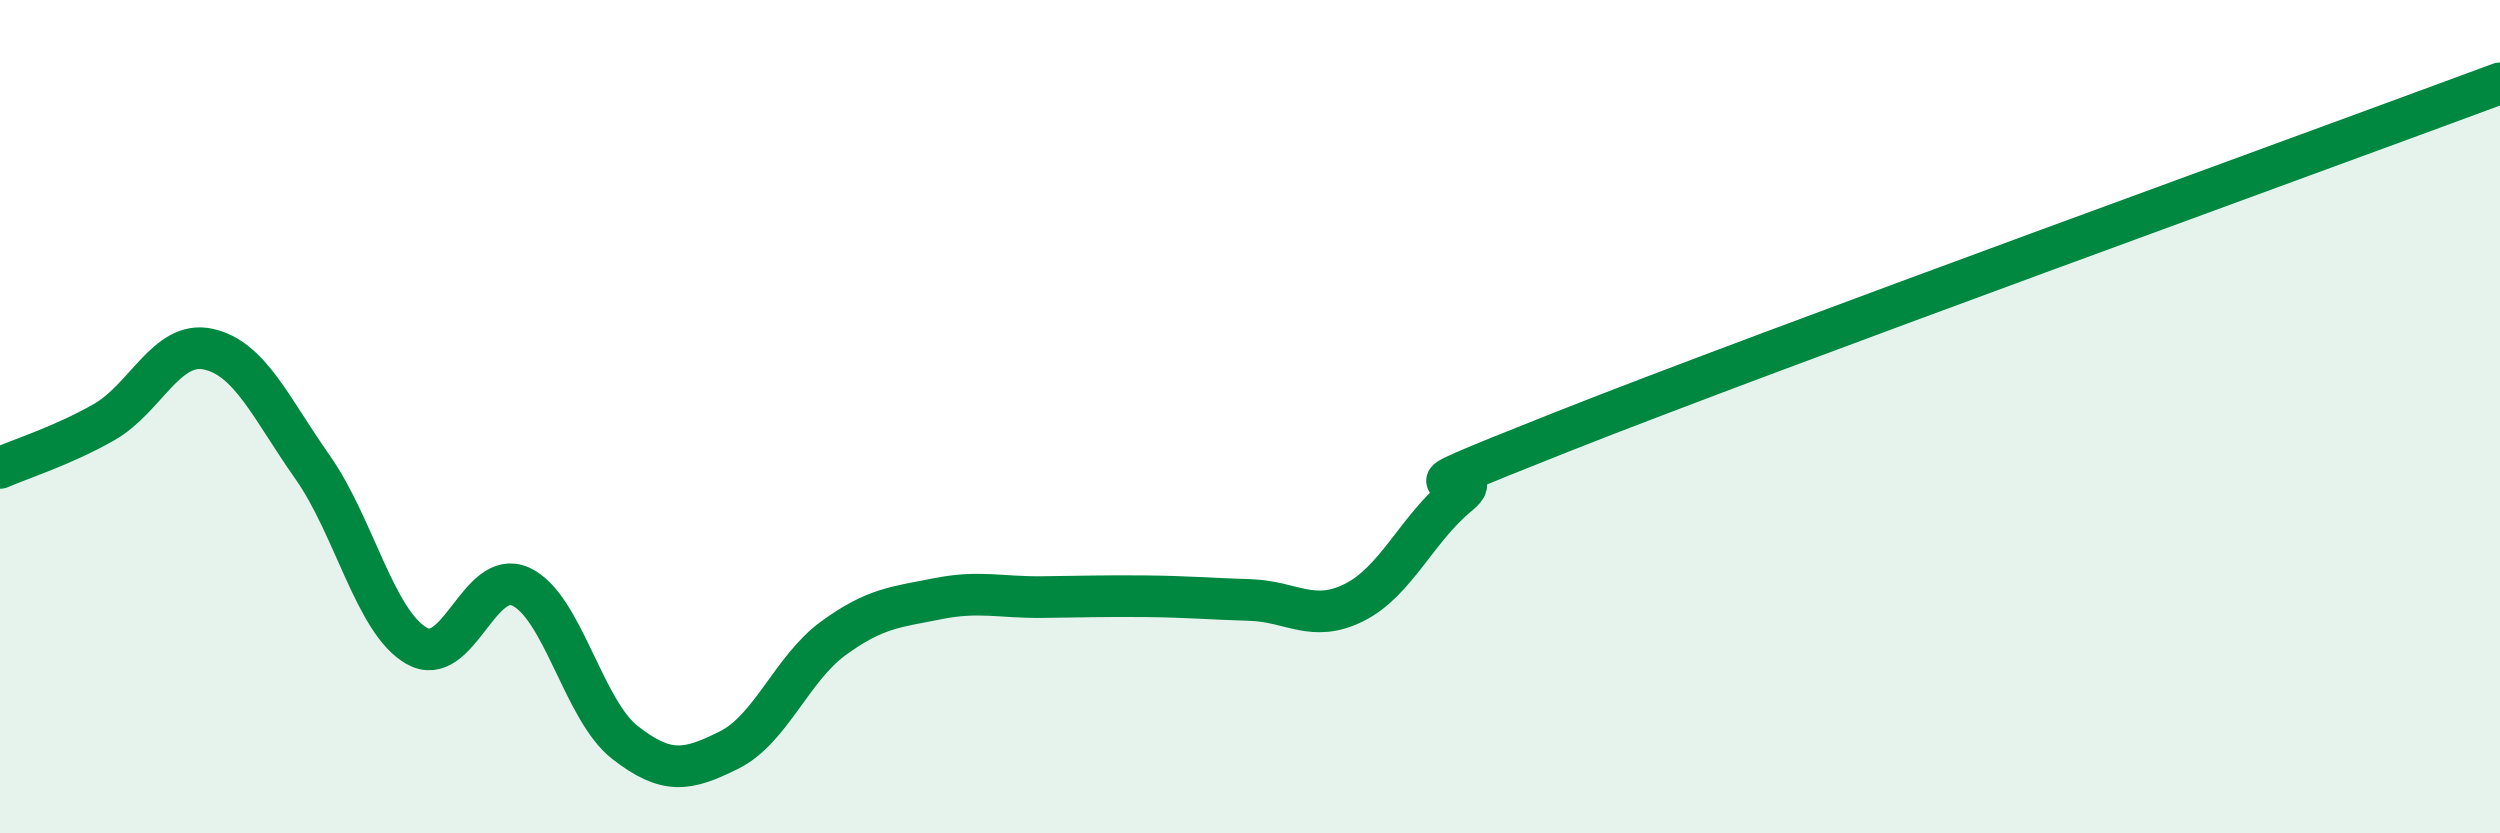
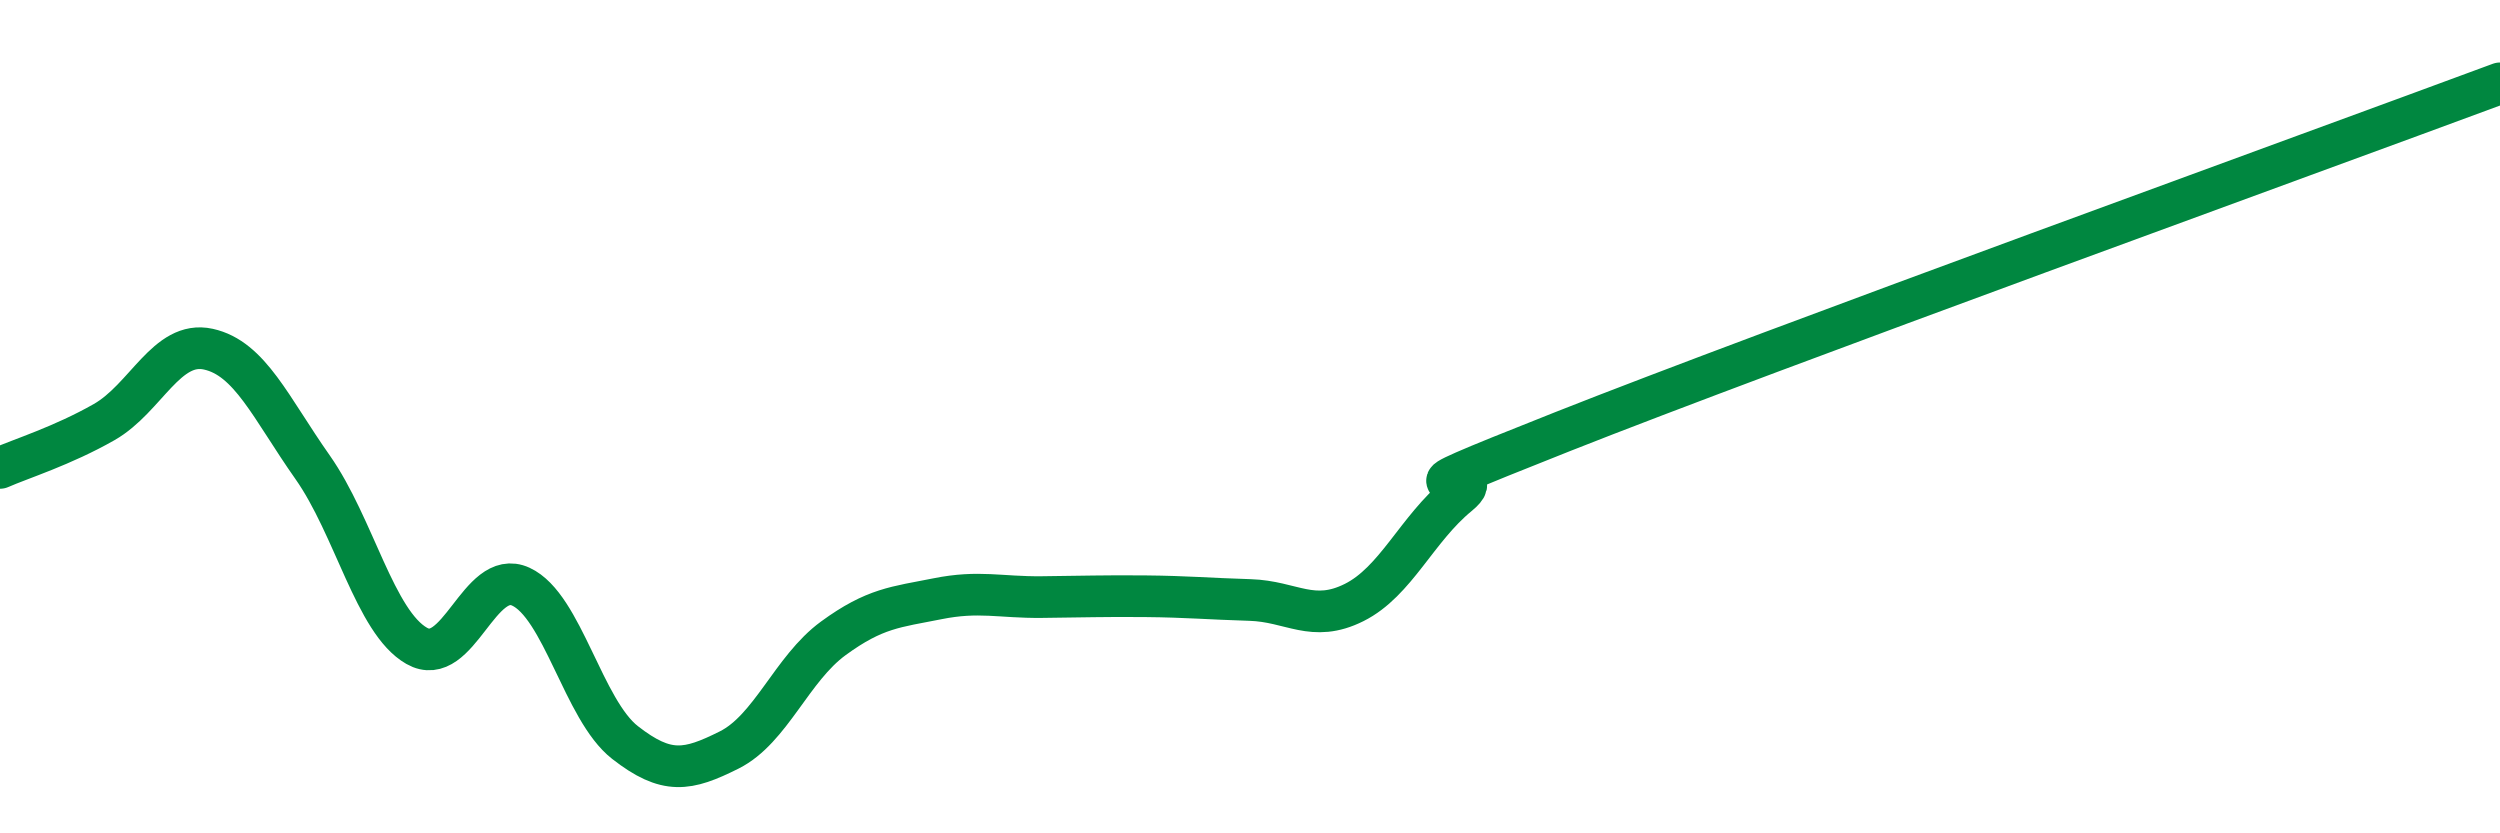
<svg xmlns="http://www.w3.org/2000/svg" width="60" height="20" viewBox="0 0 60 20">
-   <path d="M 0,11.23 C 0.5,11.01 1.5,10.7 2.5,10.13 C 3.5,9.56 4,8.16 5,8.38 C 6,8.6 6.5,9.79 7.5,11.21 C 8.5,12.63 9,14.93 10,15.5 C 11,16.07 11.5,13.62 12.5,14.08 C 13.5,14.54 14,17.04 15,17.82 C 16,18.6 16.5,18.5 17.5,18 C 18.5,17.5 19,16.05 20,15.32 C 21,14.59 21.5,14.57 22.5,14.37 C 23.5,14.17 24,14.34 25,14.33 C 26,14.32 26.5,14.3 27.5,14.31 C 28.5,14.32 29,14.37 30,14.4 C 31,14.43 31.5,14.96 32.5,14.46 C 33.5,13.96 34,12.7 35,11.88 C 36,11.06 32.5,12.34 37.5,10.36 C 42.5,8.38 55.5,3.67 60,2L60 20L0 20Z" fill="#008740" opacity="0.1" stroke-linecap="round" stroke-linejoin="round" />
  <path d="M 0,11.23 C 0.5,11.01 1.5,10.7 2.5,10.13 C 3.5,9.56 4,8.16 5,8.38 C 6,8.6 6.5,9.79 7.5,11.21 C 8.5,12.63 9,14.93 10,15.5 C 11,16.07 11.5,13.62 12.5,14.08 C 13.5,14.54 14,17.04 15,17.82 C 16,18.6 16.5,18.5 17.5,18 C 18.5,17.5 19,16.05 20,15.32 C 21,14.59 21.5,14.57 22.5,14.37 C 23.5,14.17 24,14.34 25,14.33 C 26,14.32 26.5,14.3 27.5,14.31 C 28.5,14.32 29,14.37 30,14.4 C 31,14.43 31.5,14.96 32.5,14.46 C 33.5,13.96 34,12.7 35,11.88 C 36,11.06 32.5,12.34 37.5,10.36 C 42.5,8.38 55.5,3.67 60,2" stroke="#008740" stroke-width="1" fill="none" stroke-linecap="round" stroke-linejoin="round" />
</svg>